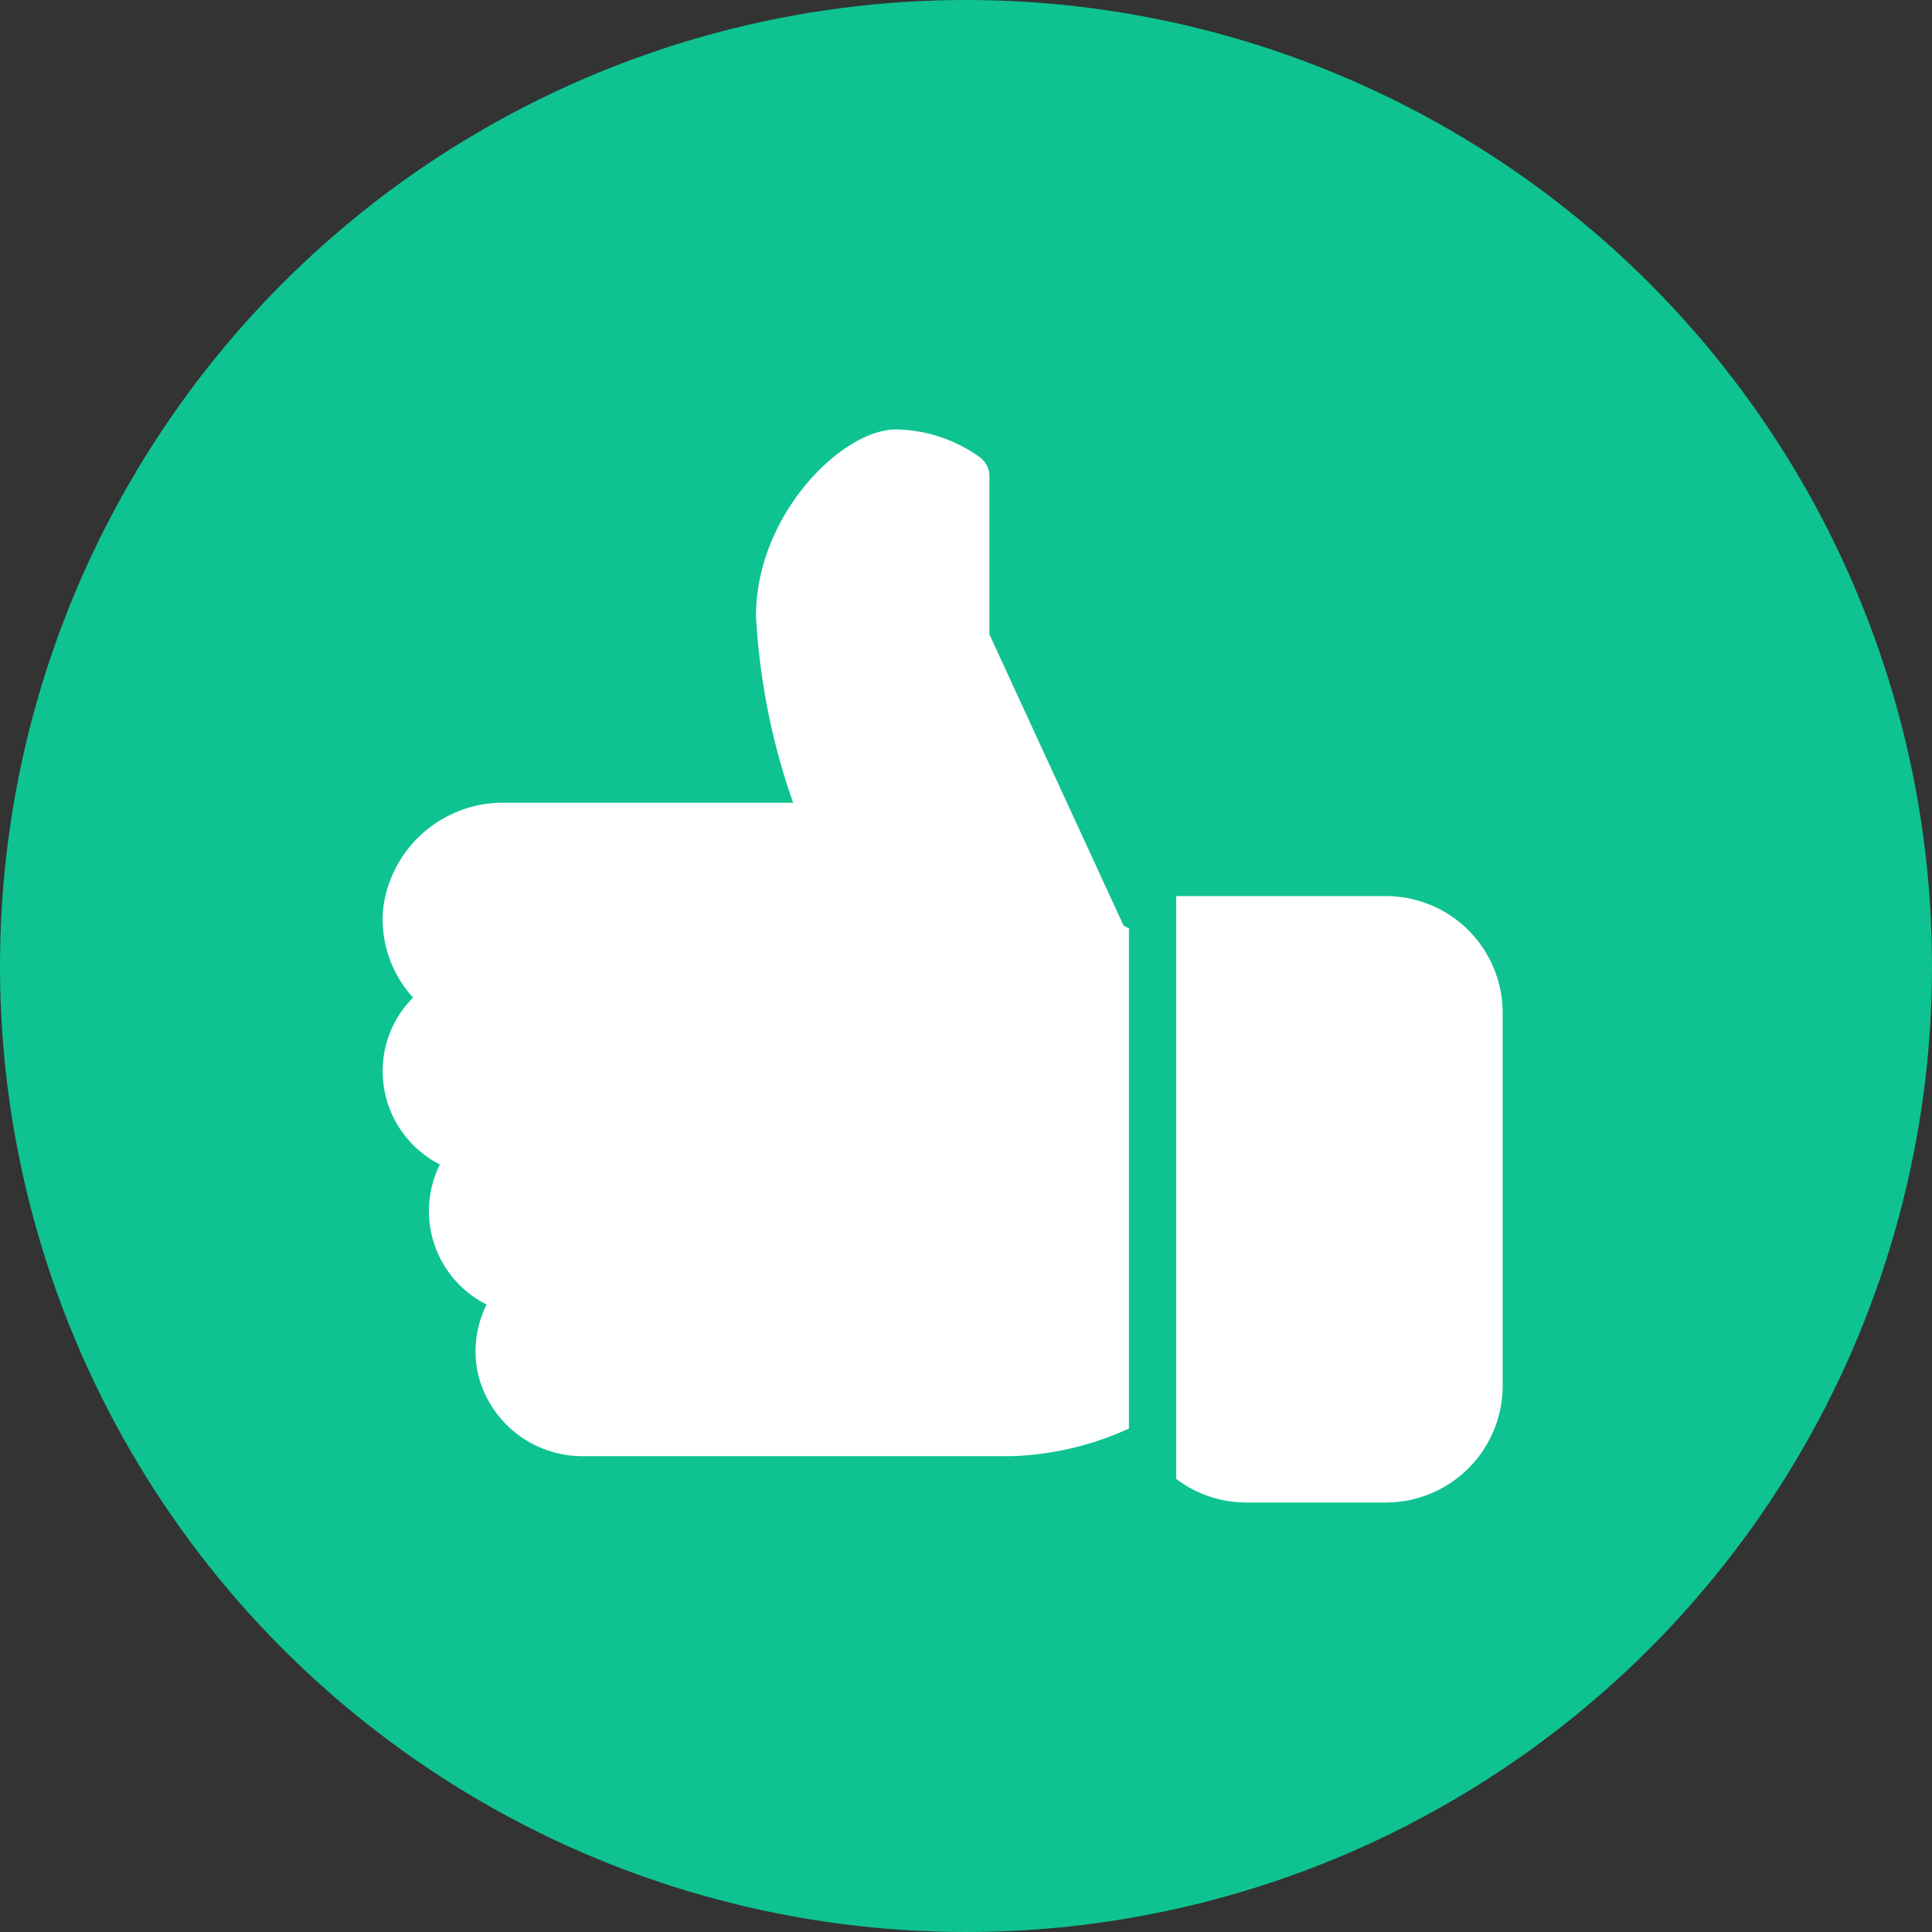
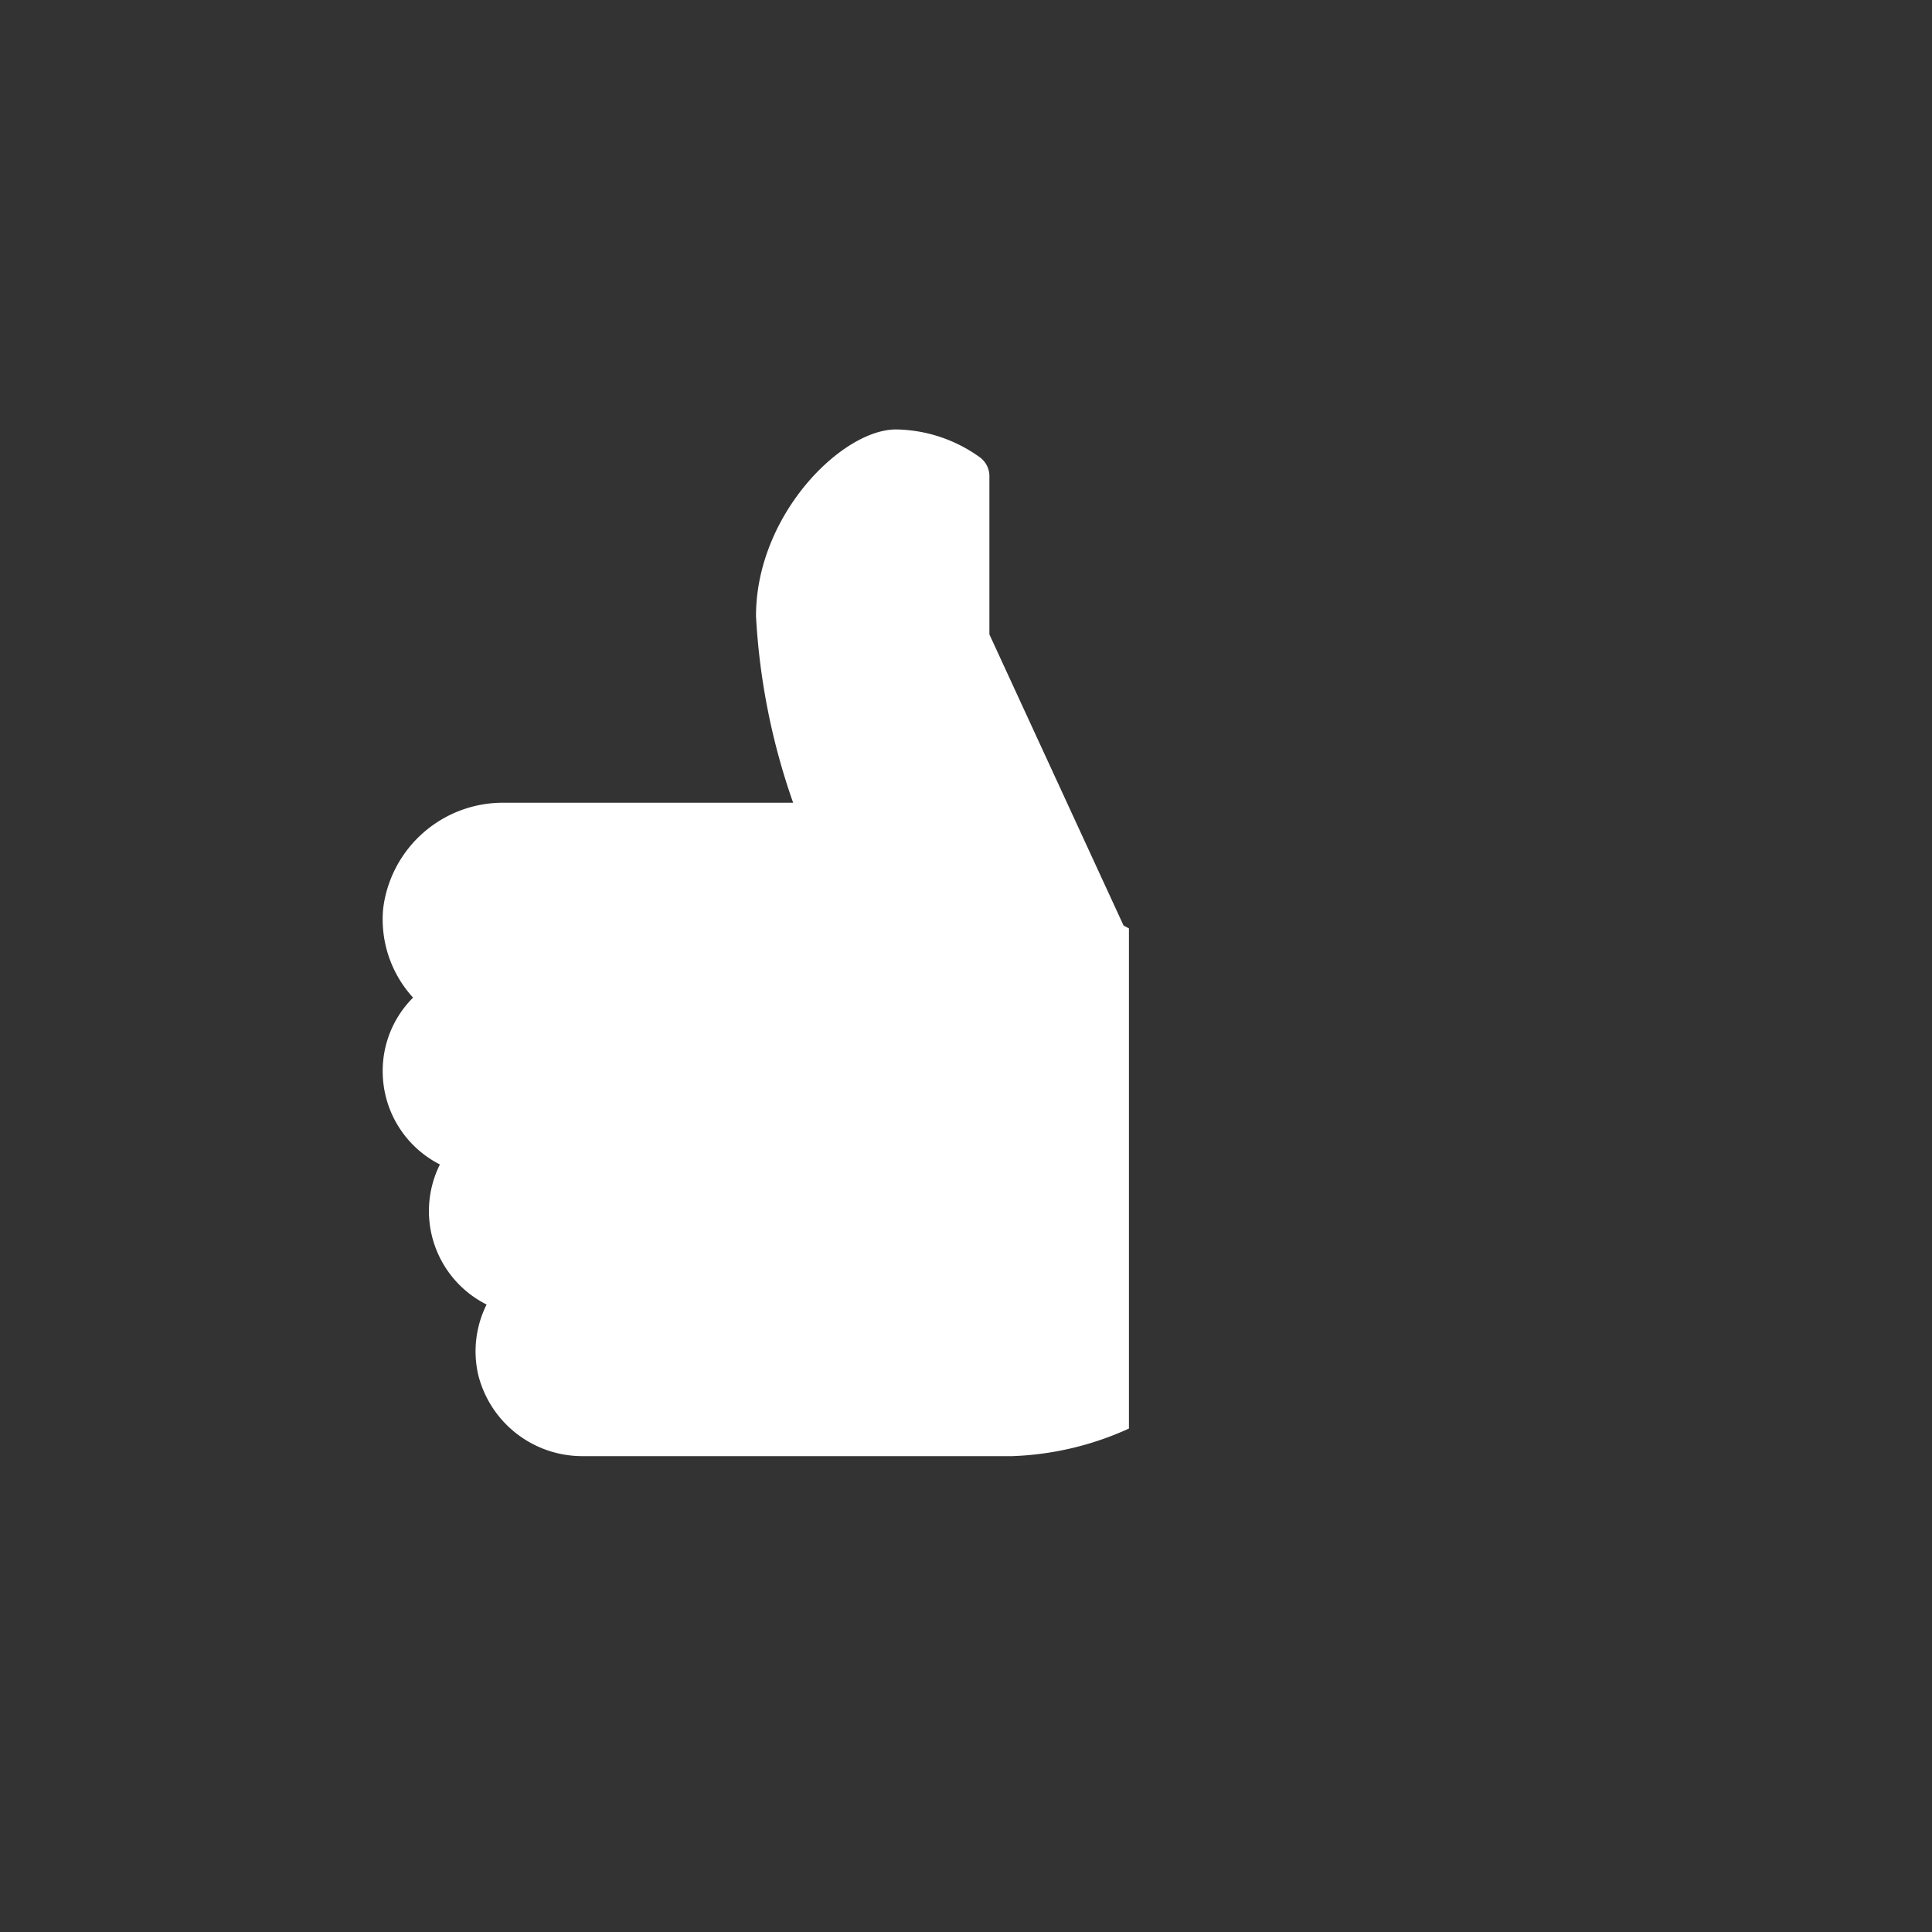
<svg xmlns="http://www.w3.org/2000/svg" id="Group_36" data-name="Group 36" width="36" height="36" viewBox="0 0 36 36">
  <rect x="0" y="0" width="36" height="36" fill="#333333" stroke="none" />
-   <circle id="Ellipse_1" data-name="Ellipse 1" cx="18" cy="18" r="18" fill="#0ec391" />
  <g id="like" transform="translate(7.13 8.002)">
    <g id="Group_32" data-name="Group 32" transform="translate(14.787 8.695)">
      <g id="Group_31" data-name="Group 31">
-         <path id="Path_1" data-name="Path 1" d="M3.909,224a2.177,2.177,0,0,1,2.174,2.174v6.957A2.177,2.177,0,0,1,3.909,235.3H1.3a2.158,2.158,0,0,1-1.3-.44V224Z" transform="translate(0 -224)" fill="#fff" />
-       </g>
+         </g>
    </g>
    <g id="Group_34" data-name="Group 34" transform="translate(0)">
      <g id="Group_33" data-name="Group 33">
        <path id="Path_2" data-name="Path 2" d="M170.676,22.624a1.928,1.928,0,0,1,.566-1.369,2.159,2.159,0,0,1-.557-1.66,2.248,2.248,0,0,1,2.268-1.971h5.371a12.5,12.5,0,0,1-.692-3.478c0-1.886,1.6-3.478,2.609-3.478a2.735,2.735,0,0,1,1.577.53.437.437,0,0,1,.163.34v2.949l2.5,5.425.1.053v9.32a5.7,5.7,0,0,1-2.174.514h-7.982a2,2,0,0,1-1.97-1.519,1.956,1.956,0,0,1,.157-1.306,1.948,1.948,0,0,1-.87-2.61,1.947,1.947,0,0,1-1.066-1.74Z" transform="translate(-170.675 -10.668)" fill="#fff" />
      </g>
    </g>
  </g>
</svg>